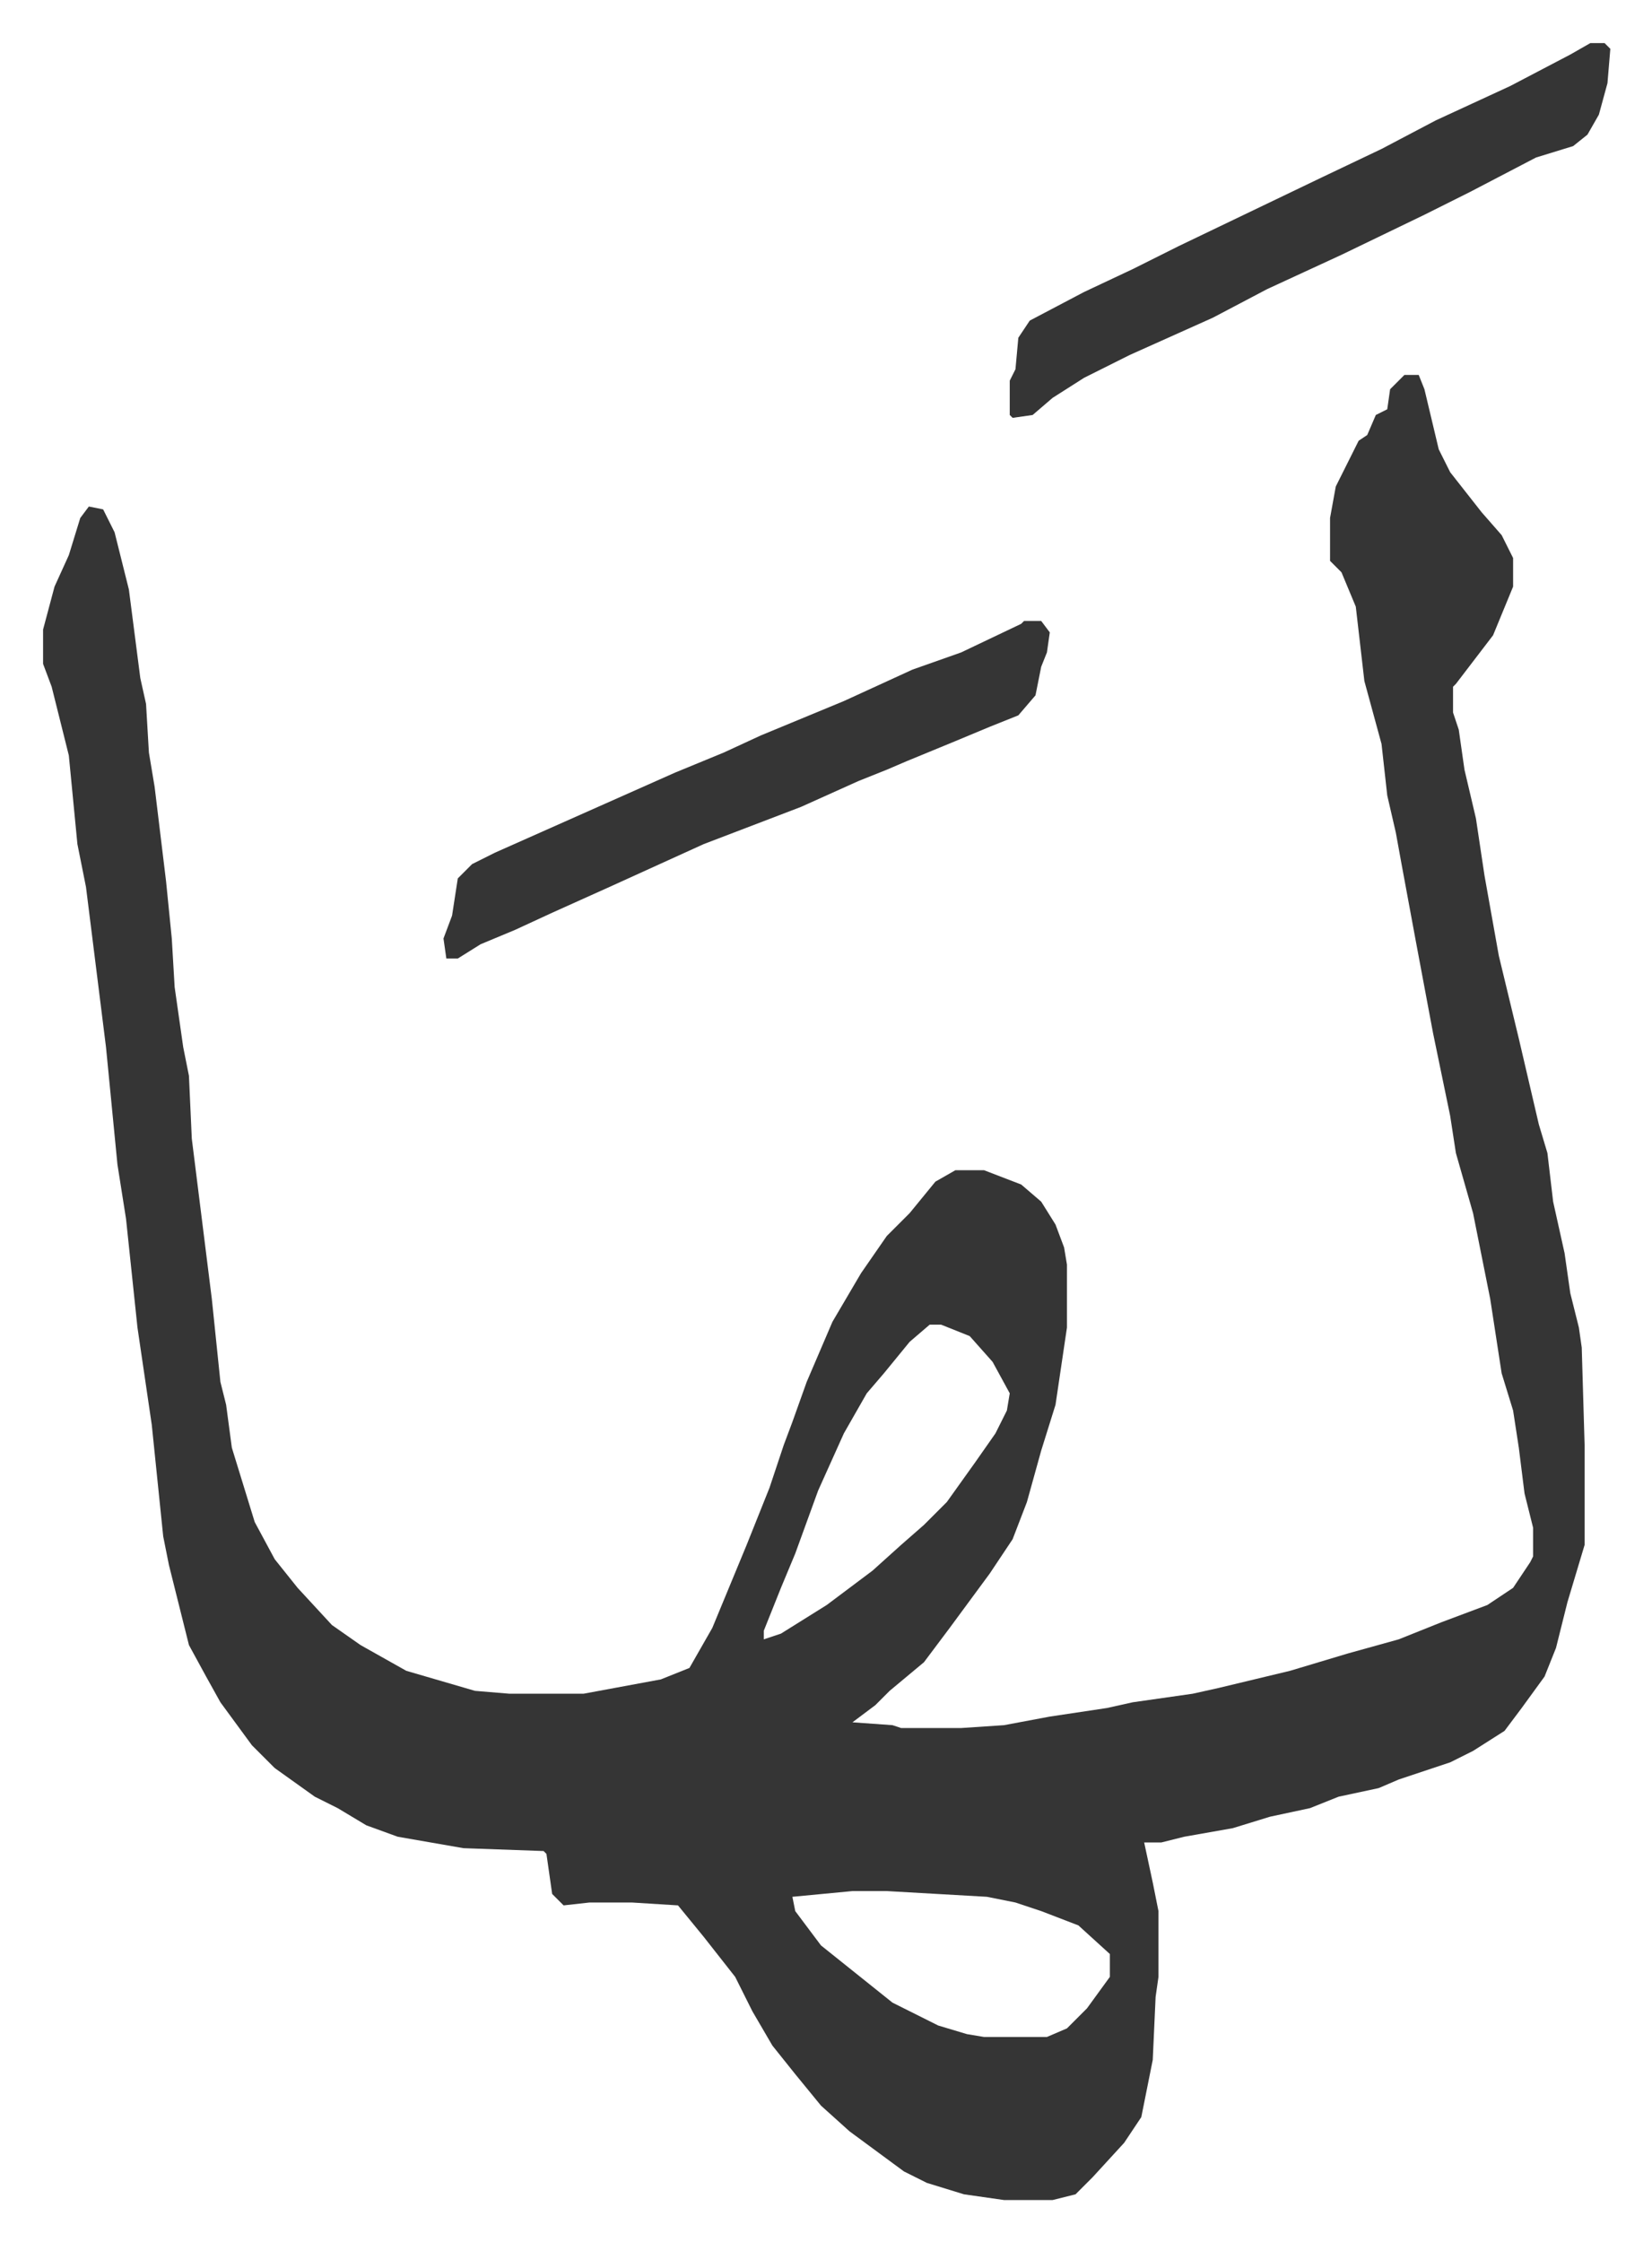
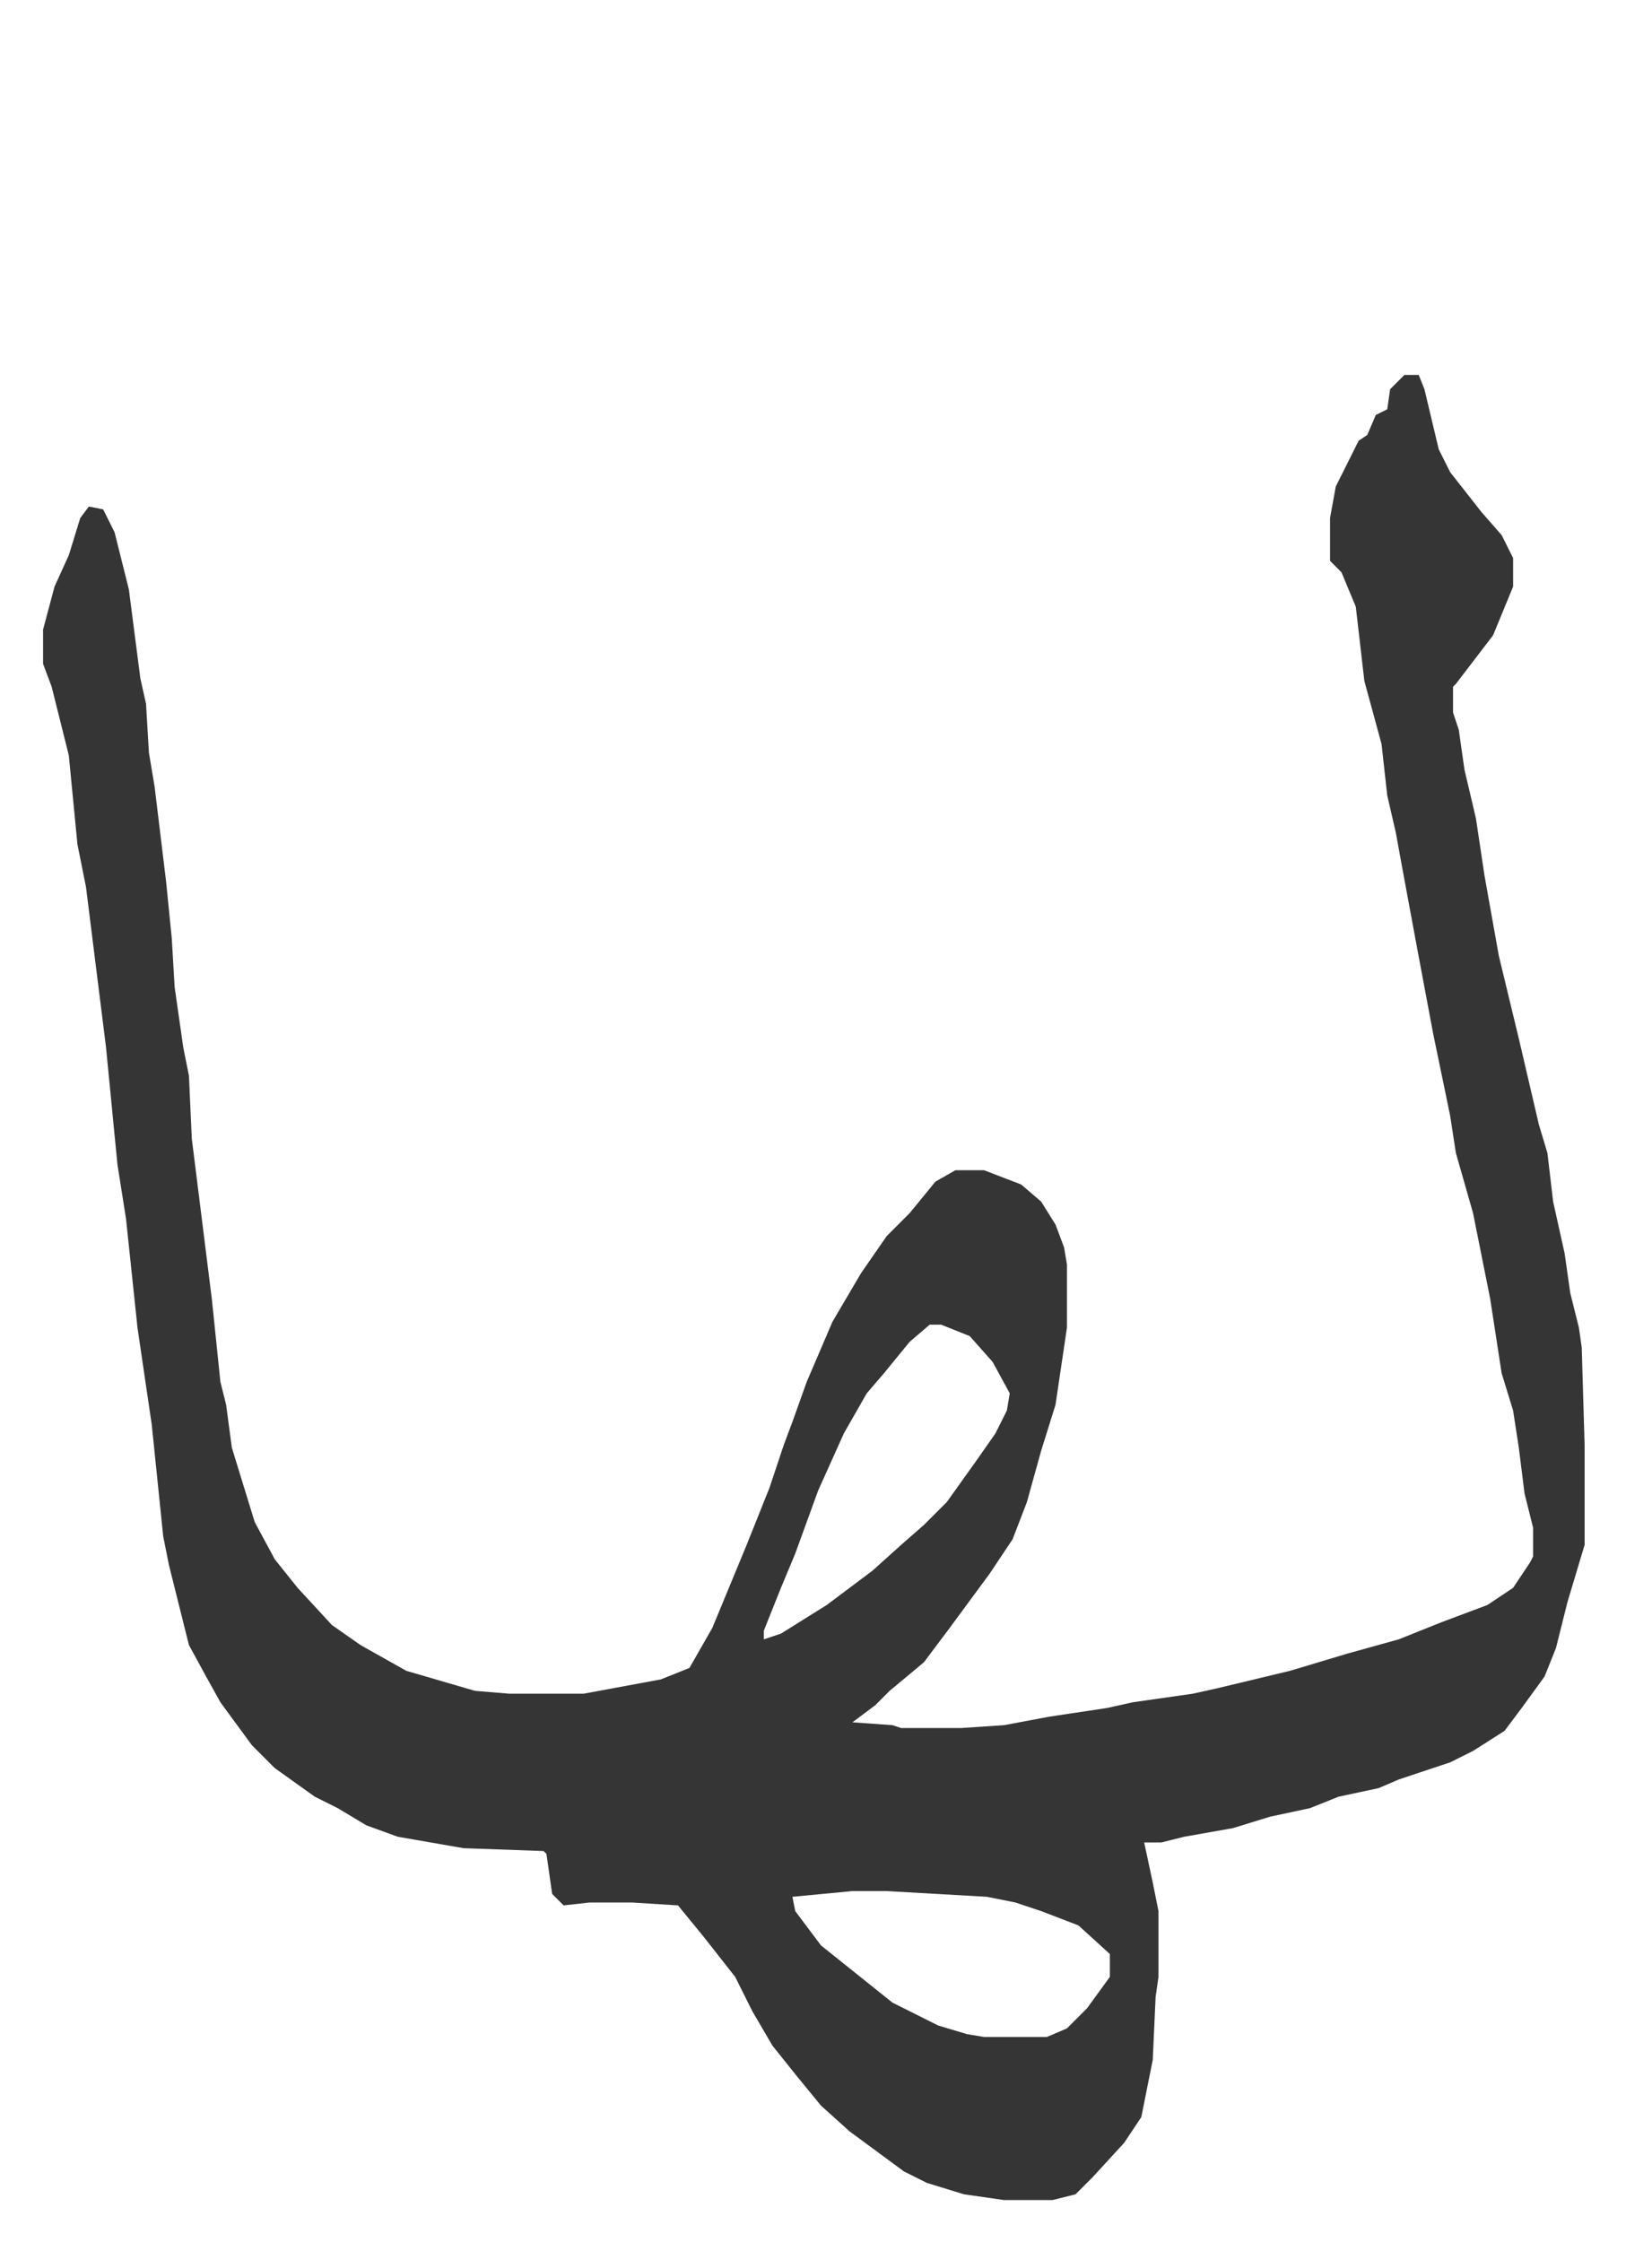
<svg xmlns="http://www.w3.org/2000/svg" role="img" viewBox="-15.07 341.93 577.64 783.64">
  <path fill="#353535" id="rule_normal" d="M476 473h5l2 5 5 21 4 8 11 14 7 8 4 8v10l-7 17-13 17-1 1v9l2 6 2 14 4 17 3 20 5 28 7 29 7 30 3 10 2 17 4 18 2 14 3 12 1 7 1 34v35l-6 20-4 16-4 10-8 11-6 8-11 7-8 4-18 6-7 3-14 3-10 4-14 3-13 4-17 3-8 2h-6l3 14 2 10v23l-1 7-1 22-4 20-6 9-11 12-6 6-8 2h-17l-14-2-13-4-8-4-19-14-10-9-9-11-8-10-7-12-6-12-11-14-9-11-16-1h-15l-9 1-4-4-2-14-1-1-28-1-23-4-11-4-10-6-8-4-14-10-8-8-11-15-5-9-6-11-7-28-2-10-4-39-5-34-4-38-3-19-4-41-7-56-3-15-3-31-6-24-3-8v-12l4-15 5-11 4-13 3-4 5 1 4 8 5 20 4 31 2 9 1 17 2 12 4 33 2 20 1 17 3 21 2 10 1 22 7 56 3 29 2 8 2 15 8 26 7 13 8 10 12 13 10 7 16 9 24 7 12 1h26l27-5 10-4 8-14 12-29 8-20 5-15 3-8 5-14 9-21 10-17 9-13 8-8 9-11 7-4h10l13 5 7 6 5 8 3 8 1 6v22l-4 27-5 16-5 18-5 13-8 12-14 19-9 12-12 10-5 5-8 6 14 1 3 1h21l15-1 16-3 20-3 9-2 21-3 9-2 25-6 20-6 18-5 15-6 16-6 9-6 6-9 1-2v-10l-3-12-2-16-2-13-4-13-4-26-6-30-6-21-2-13-6-29-6-32-5-27-2-11-3-13-2-18-6-22-3-26-5-12-4-4v-15l2-11 8-16 3-2 3-7 4-2 1-7zM310 805l-7 6-9 11-6 7-8 14-9 20-4 11-4 11-5 12-6 15v3l6-2 16-10 16-12 10-9 8-7 8-8 10-14 7-10 4-8 1-6-6-11-8-9-10-4zm-27 198l-21 2 1 5 9 12 10 8 15 12 16 8 10 3 6 1h22l7-3 7-7 8-11v-8l-11-10-13-5-9-3-10-2-35-2z" />
-   <path fill="#353535" id="rule_normal" d="M541 357h5l2 2-1 12-3 11-4 7-5 4-13 4-23 12-16 8-29 14-26 12-19 10-29 13-16 8-11 7-7 6-7 1-1-1v-12l2-4 1-11 4-6 19-10 17-8 16-8 25-12 25-12 21-10 19-10 26-12 21-11zM343 559h6l3 4-1 7-2 5-2 10-6 7-10 4-12 5-17 7-7 3-10 4-20 9-34 13-33 15-20 9-13 6-12 5-8 5h-4l-1-7 3-8 2-13 5-5 8-4 36-16 27-12 17-7 13-6 29-12 24-11 17-6 21-10z" />
</svg>